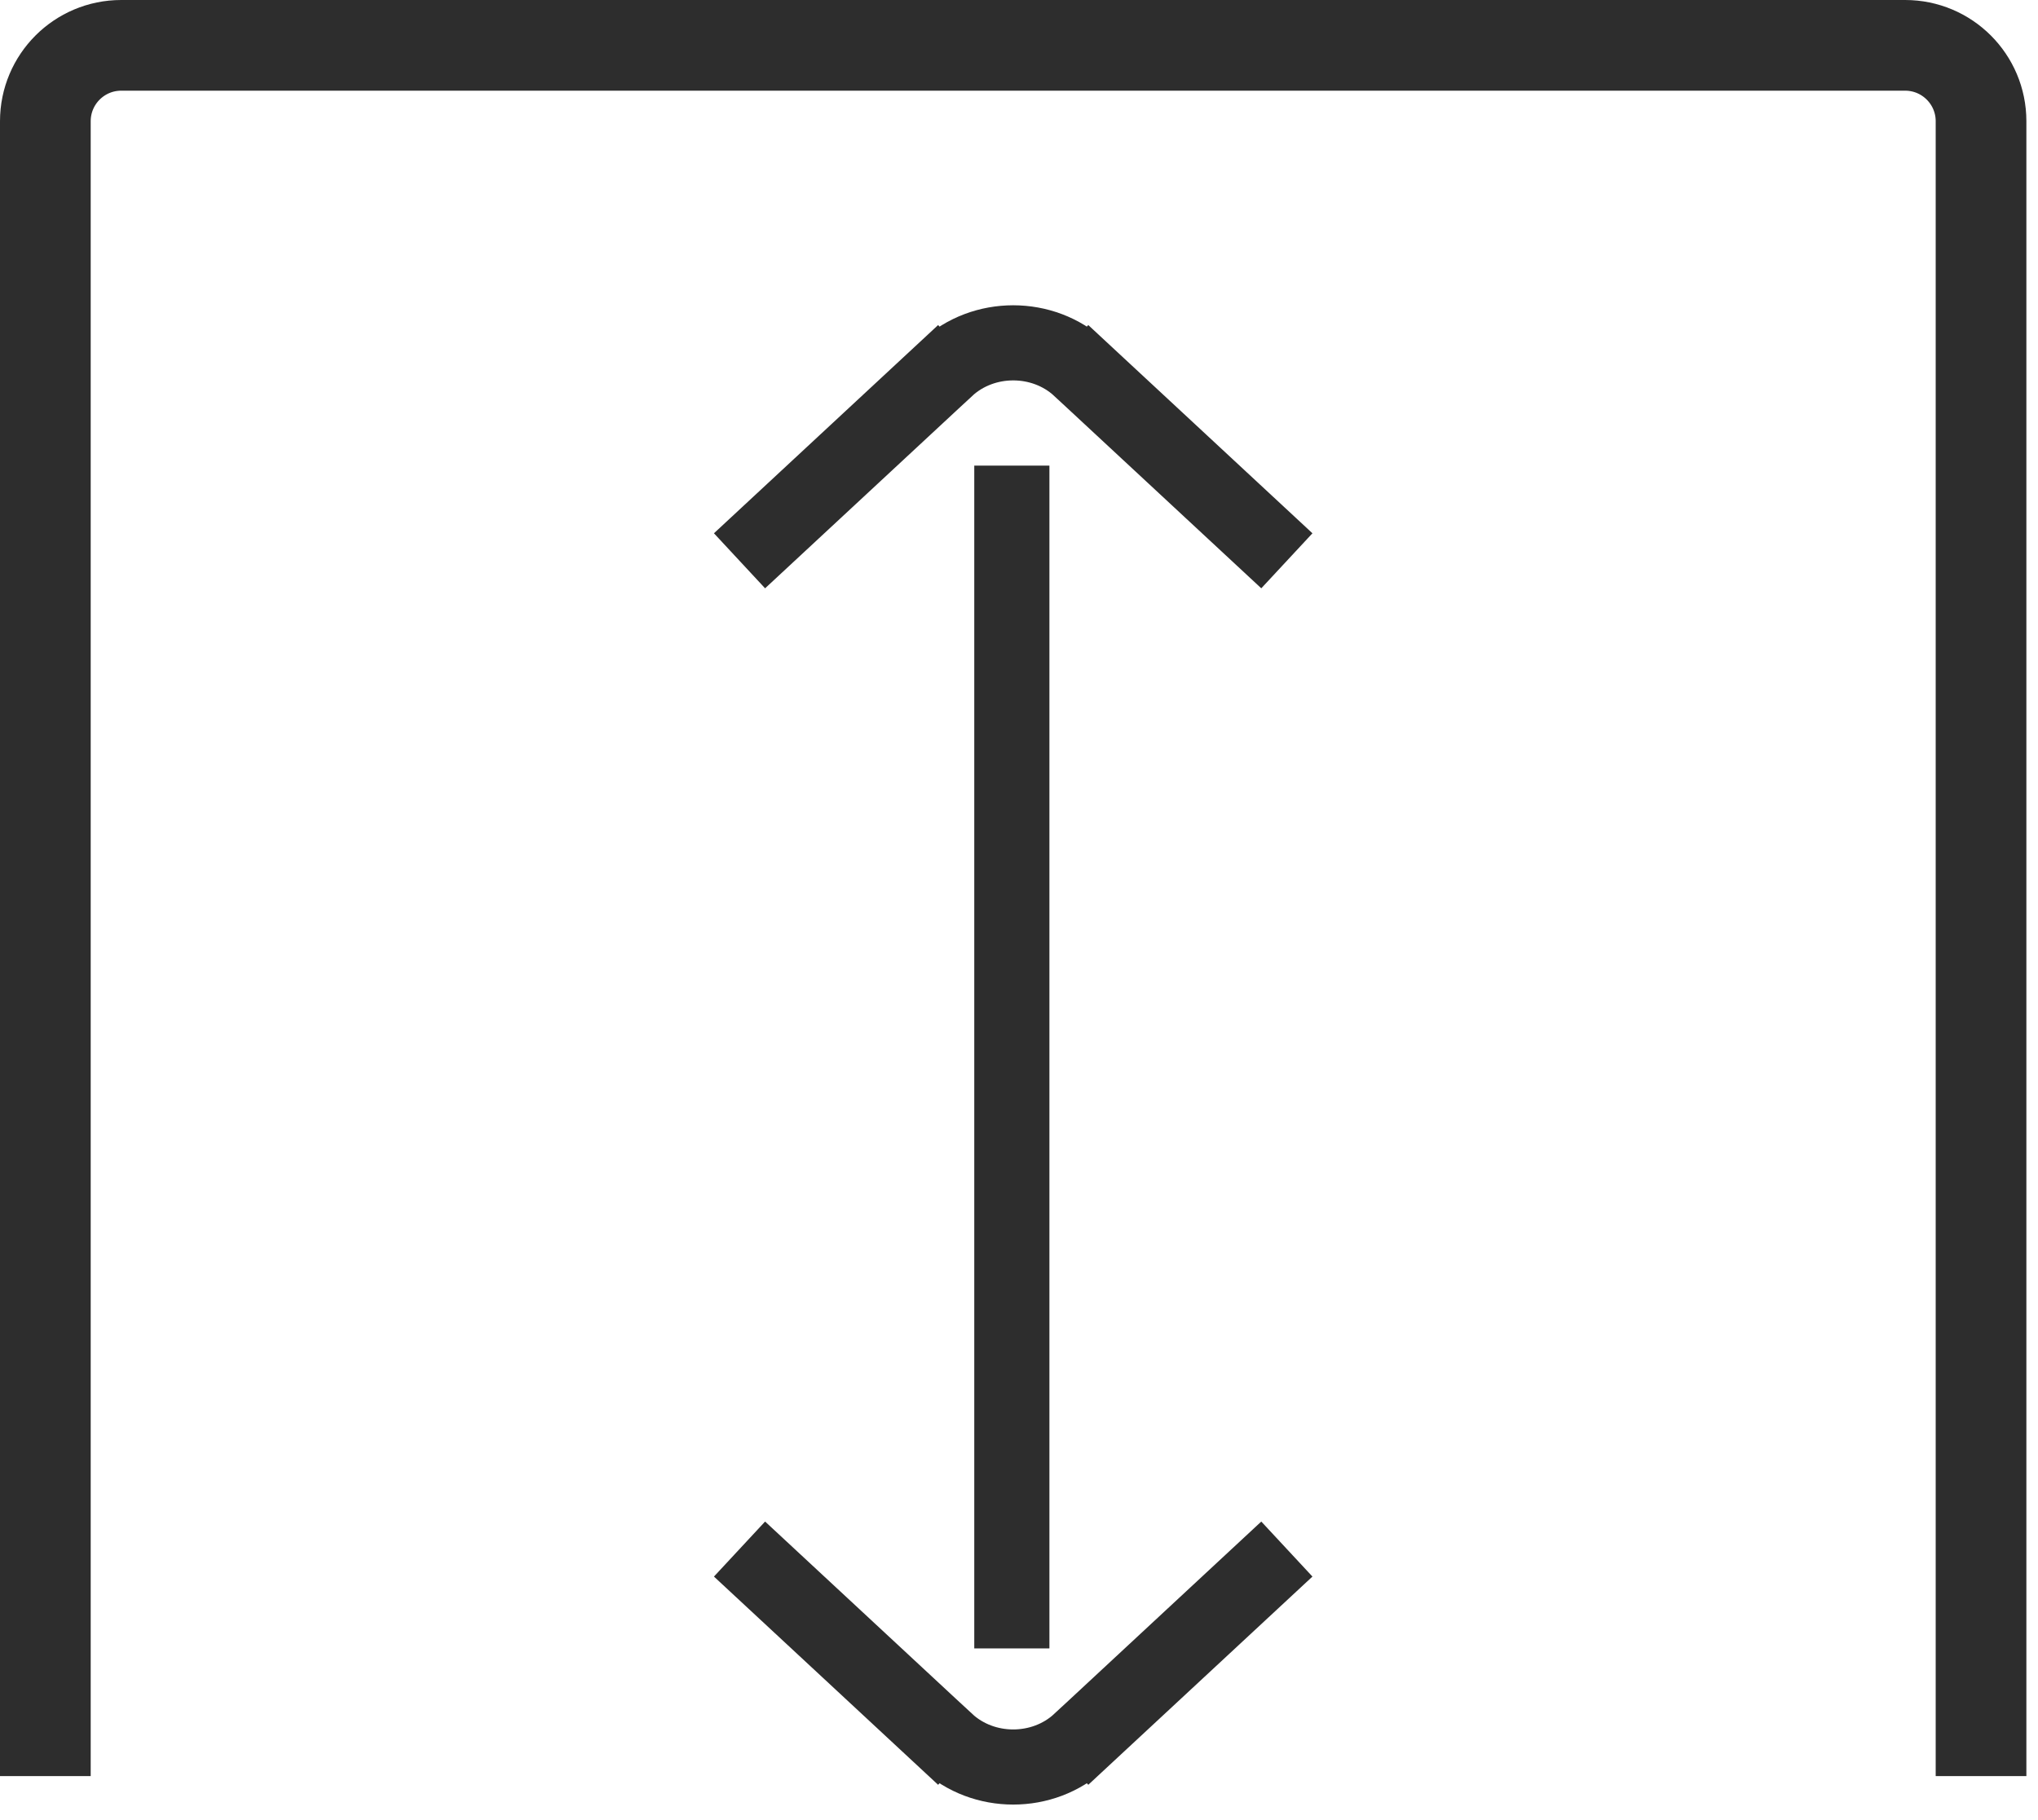
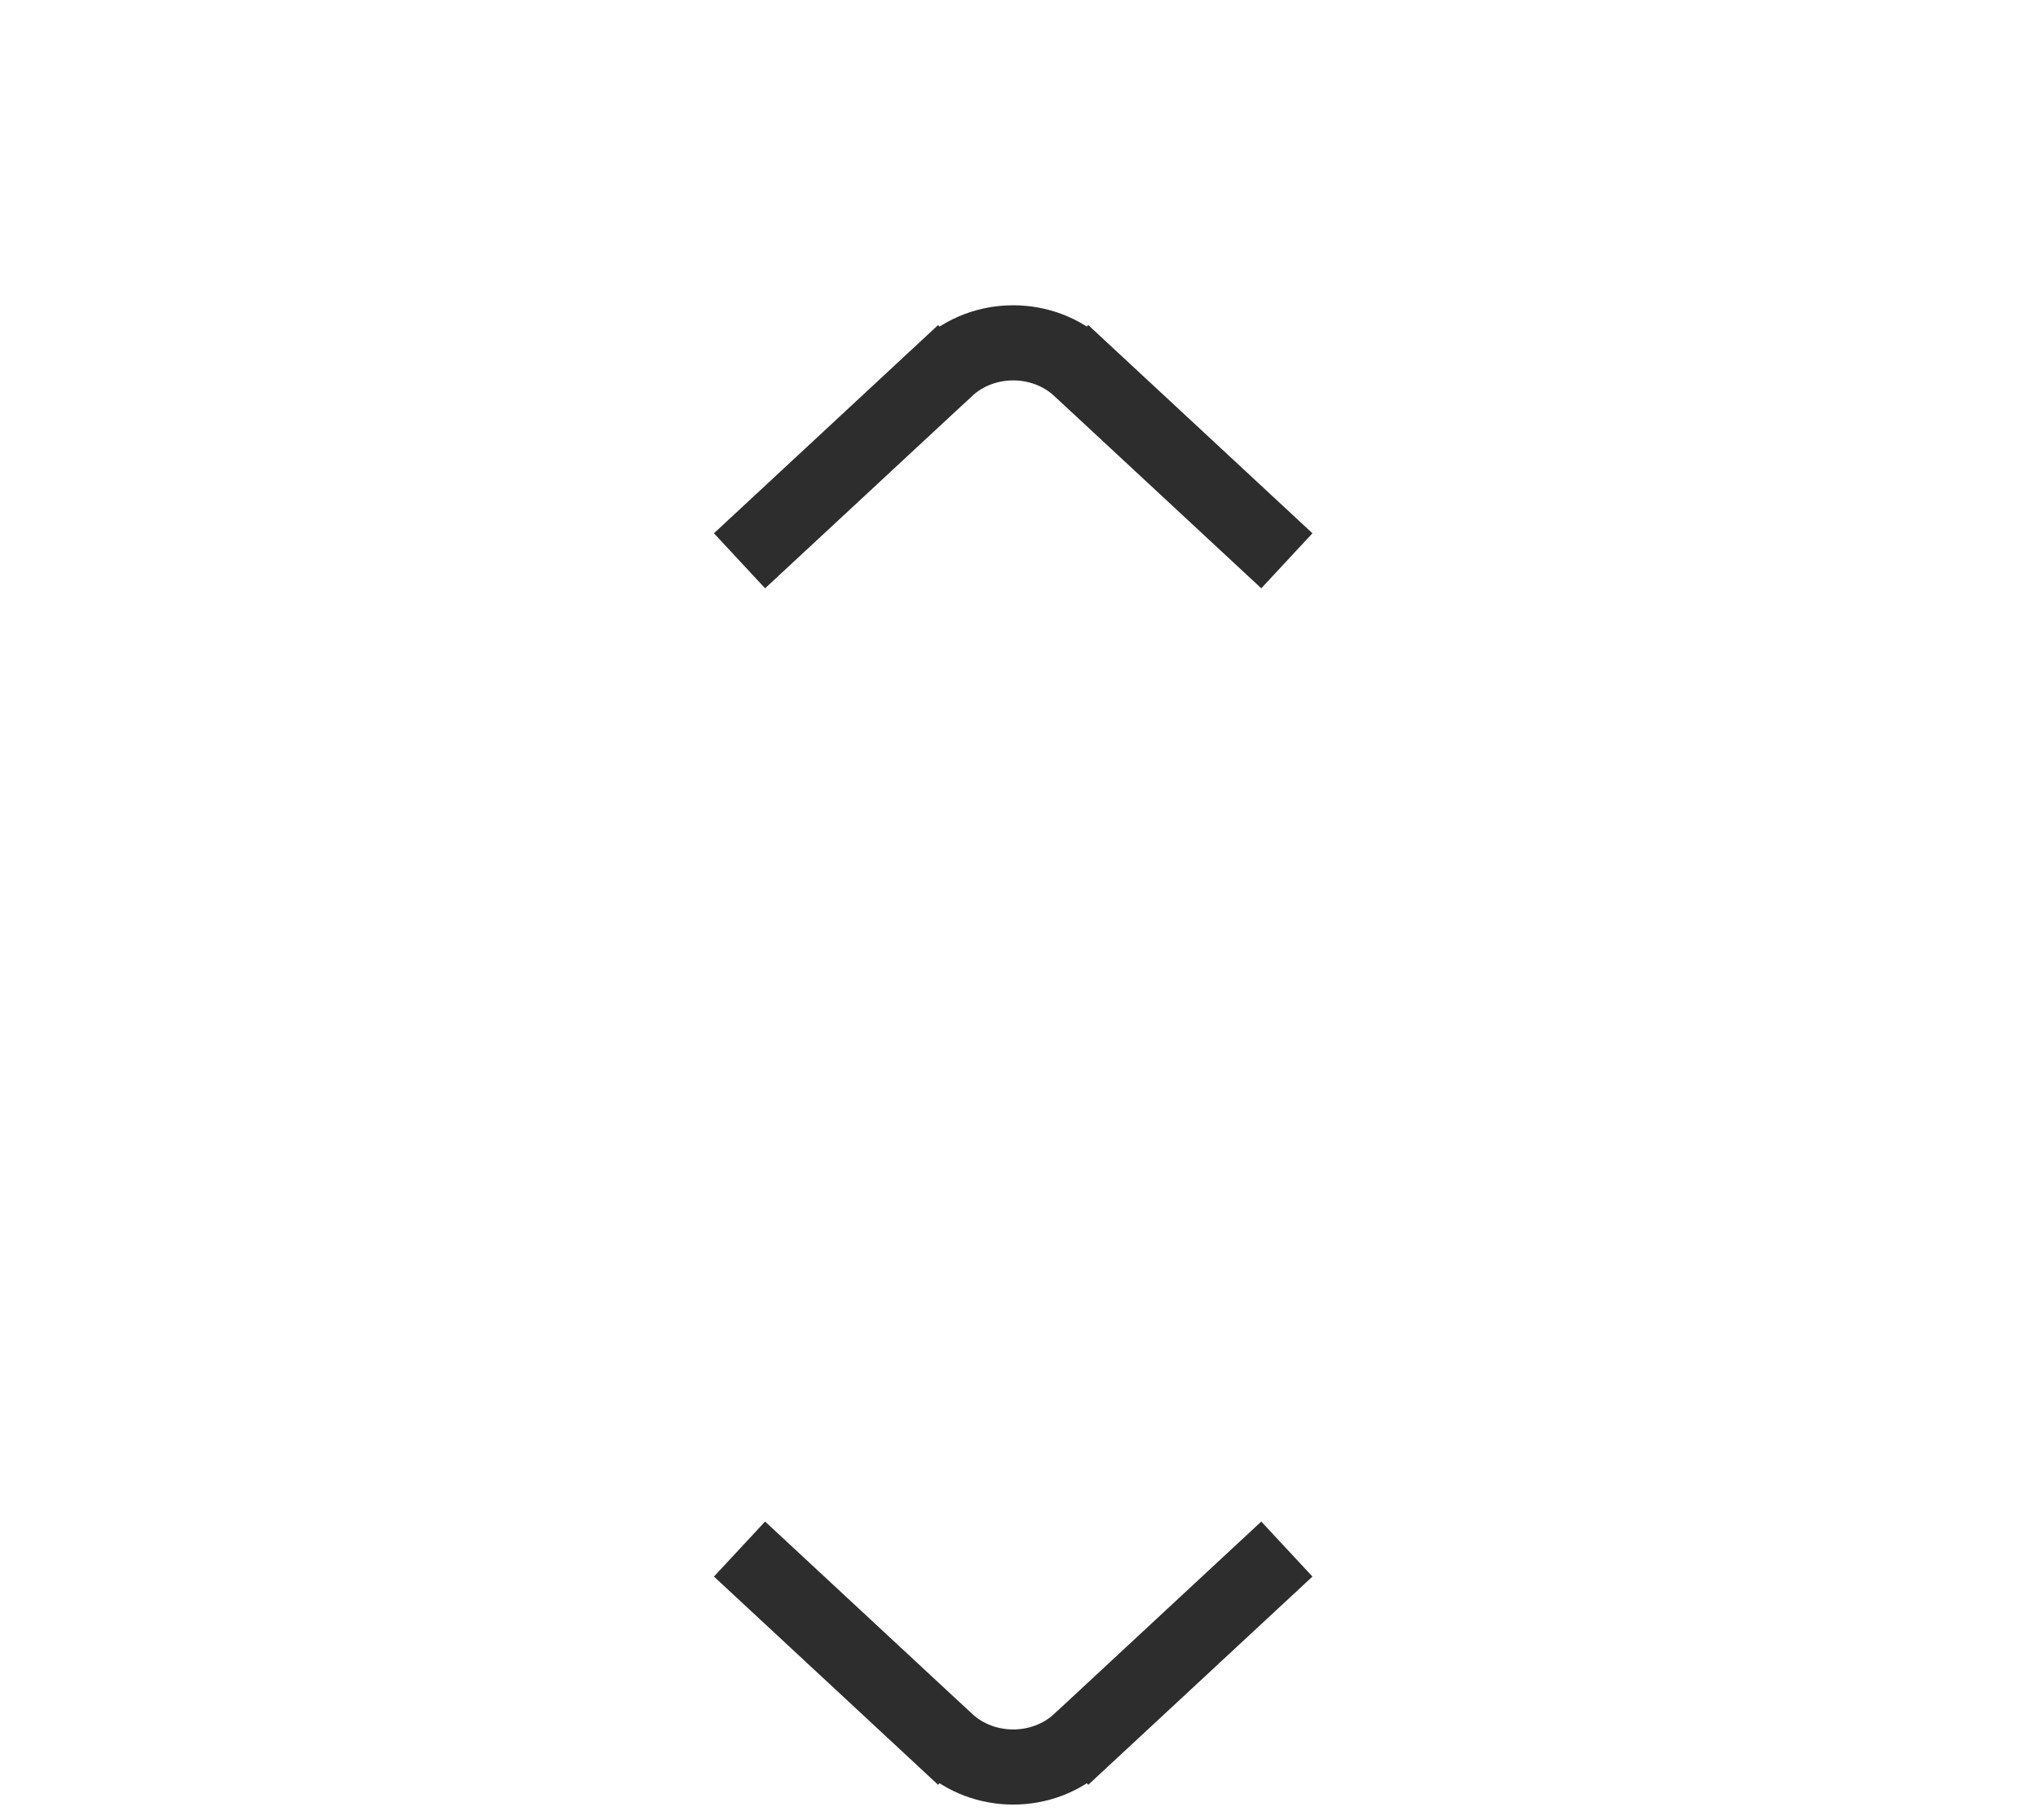
<svg xmlns="http://www.w3.org/2000/svg" width="131" height="117" viewBox="0 0 131 117" fill="none">
-   <path d="M128.253 112.188V7.794H126.424V112.188H128.253ZM128.253 7.794C128.253 4.593 125.66 2 122.459 2V3.83C124.65 3.83 126.424 5.604 126.424 7.794H128.253ZM122.459 2H7.794V3.83H122.459V2ZM7.794 2C4.593 2 2 4.593 2 7.794H3.83C3.83 5.604 5.603 3.83 7.794 3.83V2ZM2 7.794V112.188H3.83V7.794H2Z" fill="#2D2D2D" />
-   <path d="M128.253 7.794V112.188H126.424V7.794M128.253 7.794H126.424M128.253 7.794C128.253 4.593 125.66 2 122.459 2M126.424 7.794C126.424 5.604 124.65 3.83 122.459 3.83M122.459 2V3.83M122.459 2H7.794M122.459 3.83H7.794M7.794 2V3.83M7.794 2C4.593 2 2 4.593 2 7.794M7.794 3.83C5.603 3.83 3.83 5.604 3.83 7.794M2 7.794H3.83M2 7.794V112.188H3.83V7.794" stroke="#2D2D2D" stroke-width="4" stroke-miterlimit="10" />
-   <path d="M64.125 104.478H65.955V31.435H64.125V104.478Z" fill="#2D2D2D" stroke="#2D2D2D" stroke-width="3" stroke-miterlimit="10" />
-   <path d="M60.846 23.689L60.224 23.018L60.223 23.018L60.846 23.689ZM69.409 23.689L70.031 23.018V23.018L69.409 23.689ZM49.257 35.703L61.468 24.359L60.223 23.018L48.012 34.363L49.257 35.703ZM61.468 24.359C63.483 22.489 66.772 22.489 68.787 24.359L70.031 23.018C67.314 20.496 62.942 20.496 60.224 23.018L61.468 24.359ZM68.786 24.359L80.996 35.703L82.242 34.363L70.031 23.018L68.786 24.359Z" fill="#2D2D2D" />
  <path d="M60.224 23.018L60.846 23.689L60.223 23.018M60.224 23.018L60.223 23.018M60.224 23.018C62.942 20.496 67.314 20.496 70.031 23.018M60.224 23.018L61.468 24.359C63.483 22.489 66.772 22.489 68.787 24.359L70.031 23.018M60.223 23.018L61.468 24.359L49.257 35.703L48.012 34.363L60.223 23.018ZM70.031 23.018L69.409 23.689L70.031 23.018M70.031 23.018V23.018M70.031 23.018L82.242 34.363L80.996 35.703L68.786 24.359L70.031 23.018Z" stroke="#2D2D2D" stroke-width="3" stroke-miterlimit="10" />
-   <path d="M60.846 111.956L60.223 112.626H60.224L60.846 111.956ZM80.996 99.941L68.786 111.286L70.031 112.626L82.242 101.281L80.996 99.941ZM68.787 111.285C66.772 113.155 63.483 113.155 61.468 111.285L60.224 112.626C62.942 115.148 67.314 115.148 70.031 112.626L68.787 111.285ZM61.468 111.286L49.257 99.941L48.012 101.281L60.223 112.626L61.468 111.286Z" fill="#2D2D2D" />
+   <path d="M60.846 111.956L60.223 112.626H60.224L60.846 111.956ZM80.996 99.941L68.786 111.286L70.031 112.626L82.242 101.281L80.996 99.941ZM68.787 111.285C66.772 113.155 63.483 113.155 61.468 111.285L60.224 112.626C62.942 115.148 67.314 115.148 70.031 112.626L68.787 111.285M61.468 111.286L49.257 99.941L48.012 101.281L60.223 112.626L61.468 111.286Z" fill="#2D2D2D" />
  <path d="M69.409 111.956L70.031 112.626M70.031 112.626L68.786 111.286L80.996 99.941L82.242 101.281L70.031 112.626ZM70.031 112.626C67.314 115.148 62.942 115.148 60.224 112.626M70.031 112.626L68.787 111.285C66.772 113.155 63.483 113.155 61.468 111.285L60.224 112.626M60.223 112.626L60.846 111.956L60.224 112.626M60.223 112.626H60.224M60.223 112.626L48.012 101.281L49.257 99.941L61.468 111.286L60.223 112.626Z" stroke="#2D2D2D" stroke-width="3" stroke-miterlimit="10" />
</svg>